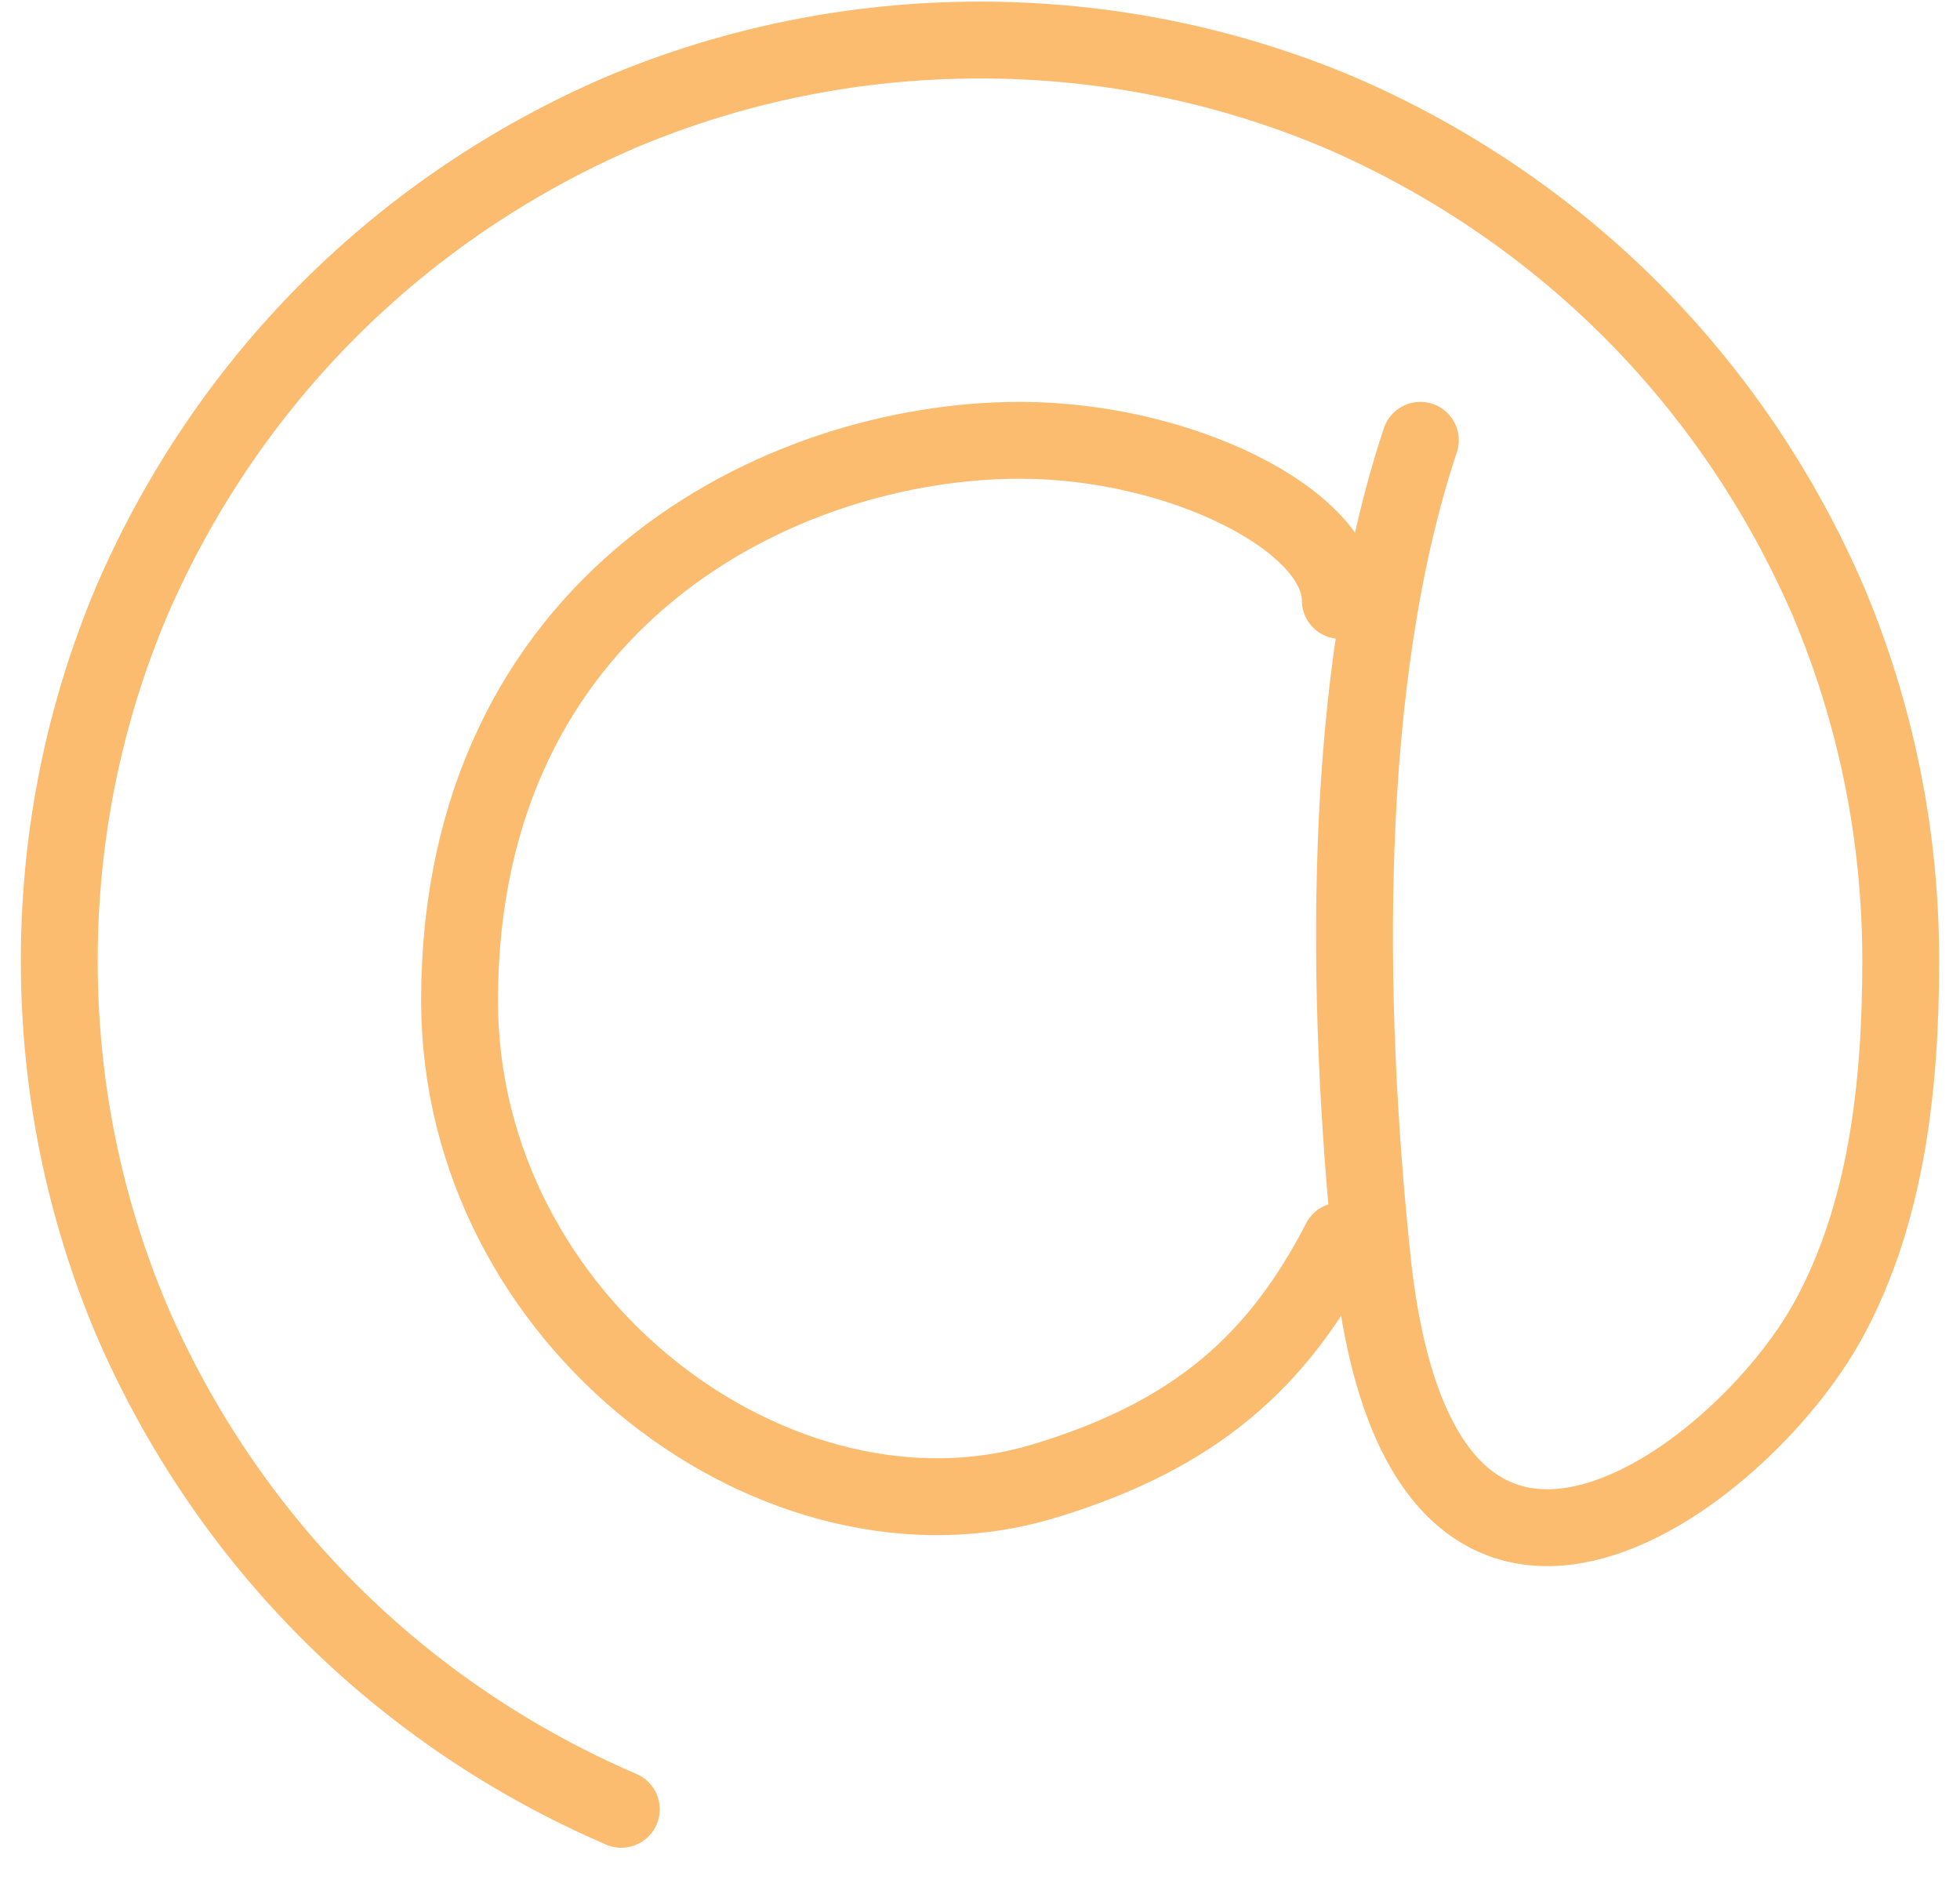
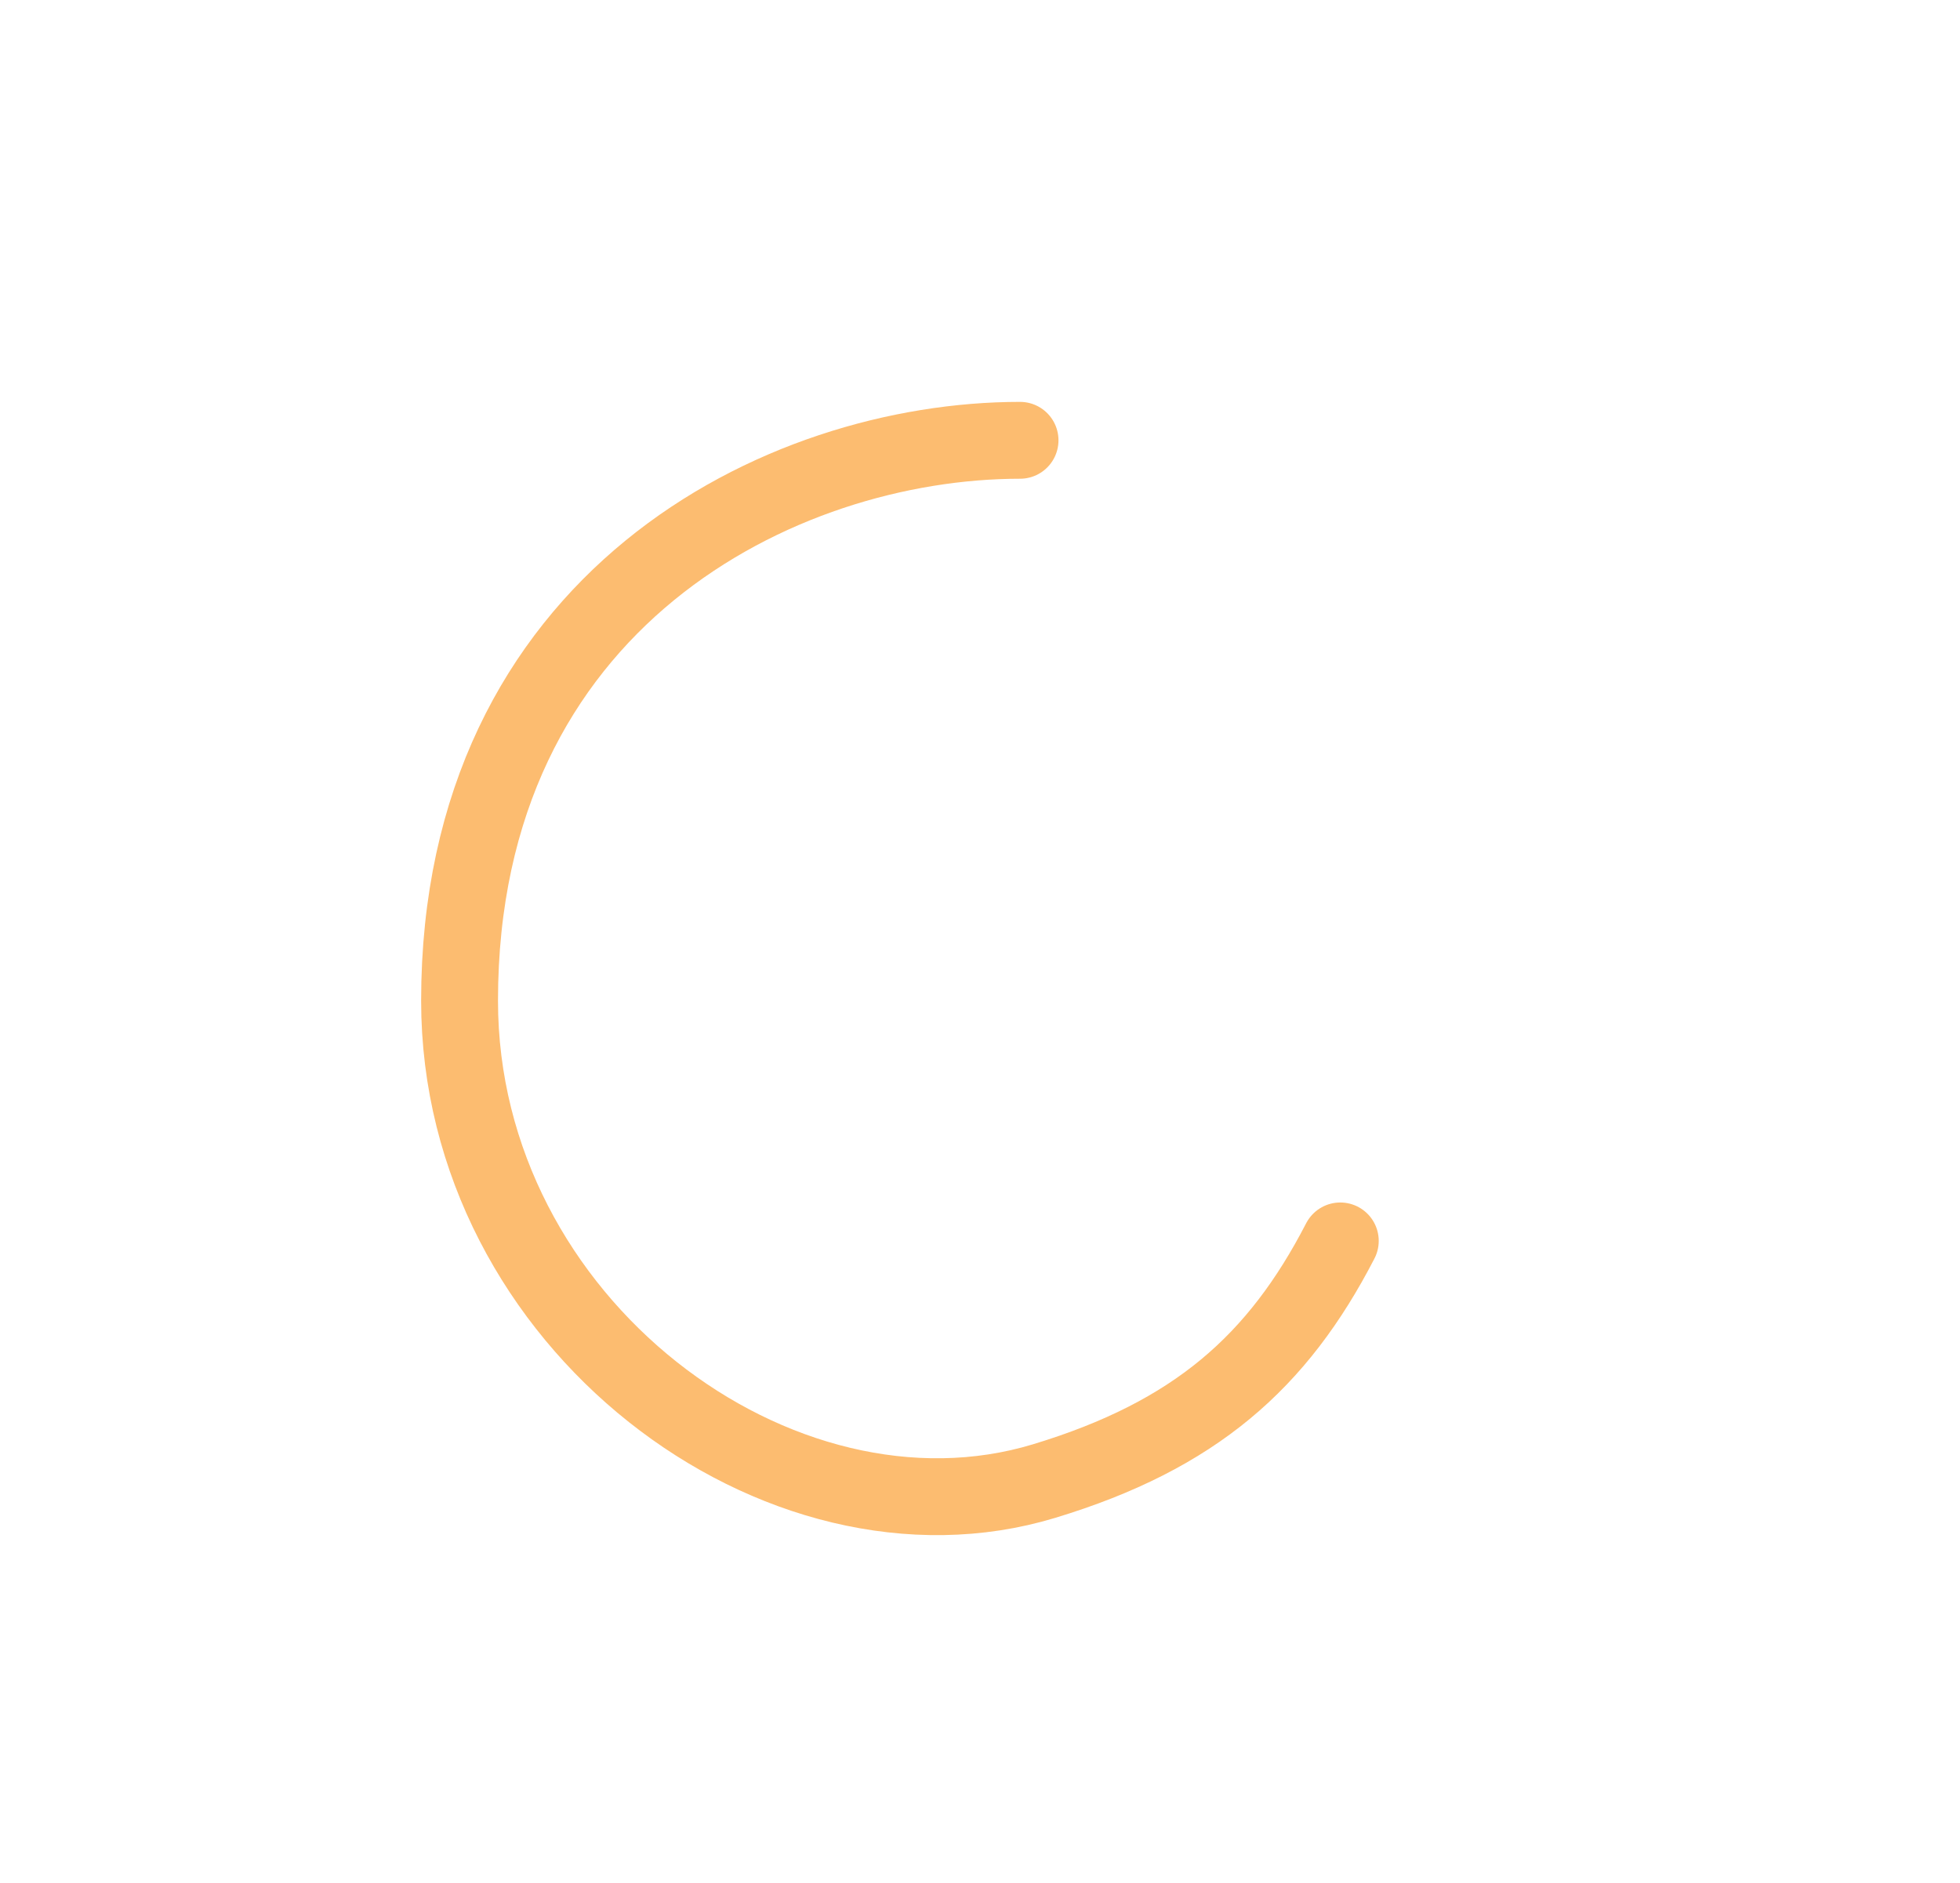
<svg xmlns="http://www.w3.org/2000/svg" width="51px" height="49px" viewBox="0 0 51 49" version="1.1">
  <title>email</title>
  <desc>Created with Sketch.</desc>
  <g id="Page-1" stroke="none" stroke-width="1" fill="none" fill-rule="evenodd" stroke-linecap="round" stroke-linejoin="round">
    <g id="Homepage1_Desktop" transform="translate(-601, -4274)" stroke="#FCBC70" stroke-width="2">
      <g id="footer" transform="translate(0, 4191)">
        <g id="contacts" transform="translate(150, 69)">
          <g id="email" transform="translate(451.5, 14)">
            <g transform="translate(0, 0)">
-               <path d="M34.375,32.292 C32.75,35.438 30.6,37.35 26.667,38.542 C19.792,40.625 11.458,34.44 11.458,26.042 C11.458,15.625 19.792,11.458 26.042,11.458 C30.208,11.458 34.375,13.542 34.375,15.625" id="Stroke-1" />
-               <path d="M36.458,11.458 C34.375,17.708 34.508,26.081 35.204,32.75 C36.458,44.792 44.792,38.542 47.083,34.333 C48.575,31.596 48.958,28.312 48.958,25 C48.958,21.688 48.292,18.542 47.083,15.667 C45.854,12.812 44.104,10.229 41.938,8.062 C39.771,5.896 37.188,4.146 34.333,2.917 C31.458,1.708 28.312,1.042 25,1.042 C21.688,1.042 18.542,1.708 15.667,2.917 C12.812,4.146 10.229,5.896 8.062,8.062 C5.896,10.229 4.146,12.812 2.917,15.667 C1.708,18.542 1.042,21.688 1.042,25 C1.042,28.312 1.708,31.458 2.917,34.333 C4.146,37.188 5.896,39.771 8.062,41.938 C10.229,44.104 12.812,45.854 15.667,47.083" id="Stroke-3" />
+               <path d="M34.375,32.292 C32.75,35.438 30.6,37.35 26.667,38.542 C19.792,40.625 11.458,34.44 11.458,26.042 C11.458,15.625 19.792,11.458 26.042,11.458 " id="Stroke-1" />
            </g>
          </g>
        </g>
      </g>
    </g>
  </g>
</svg>